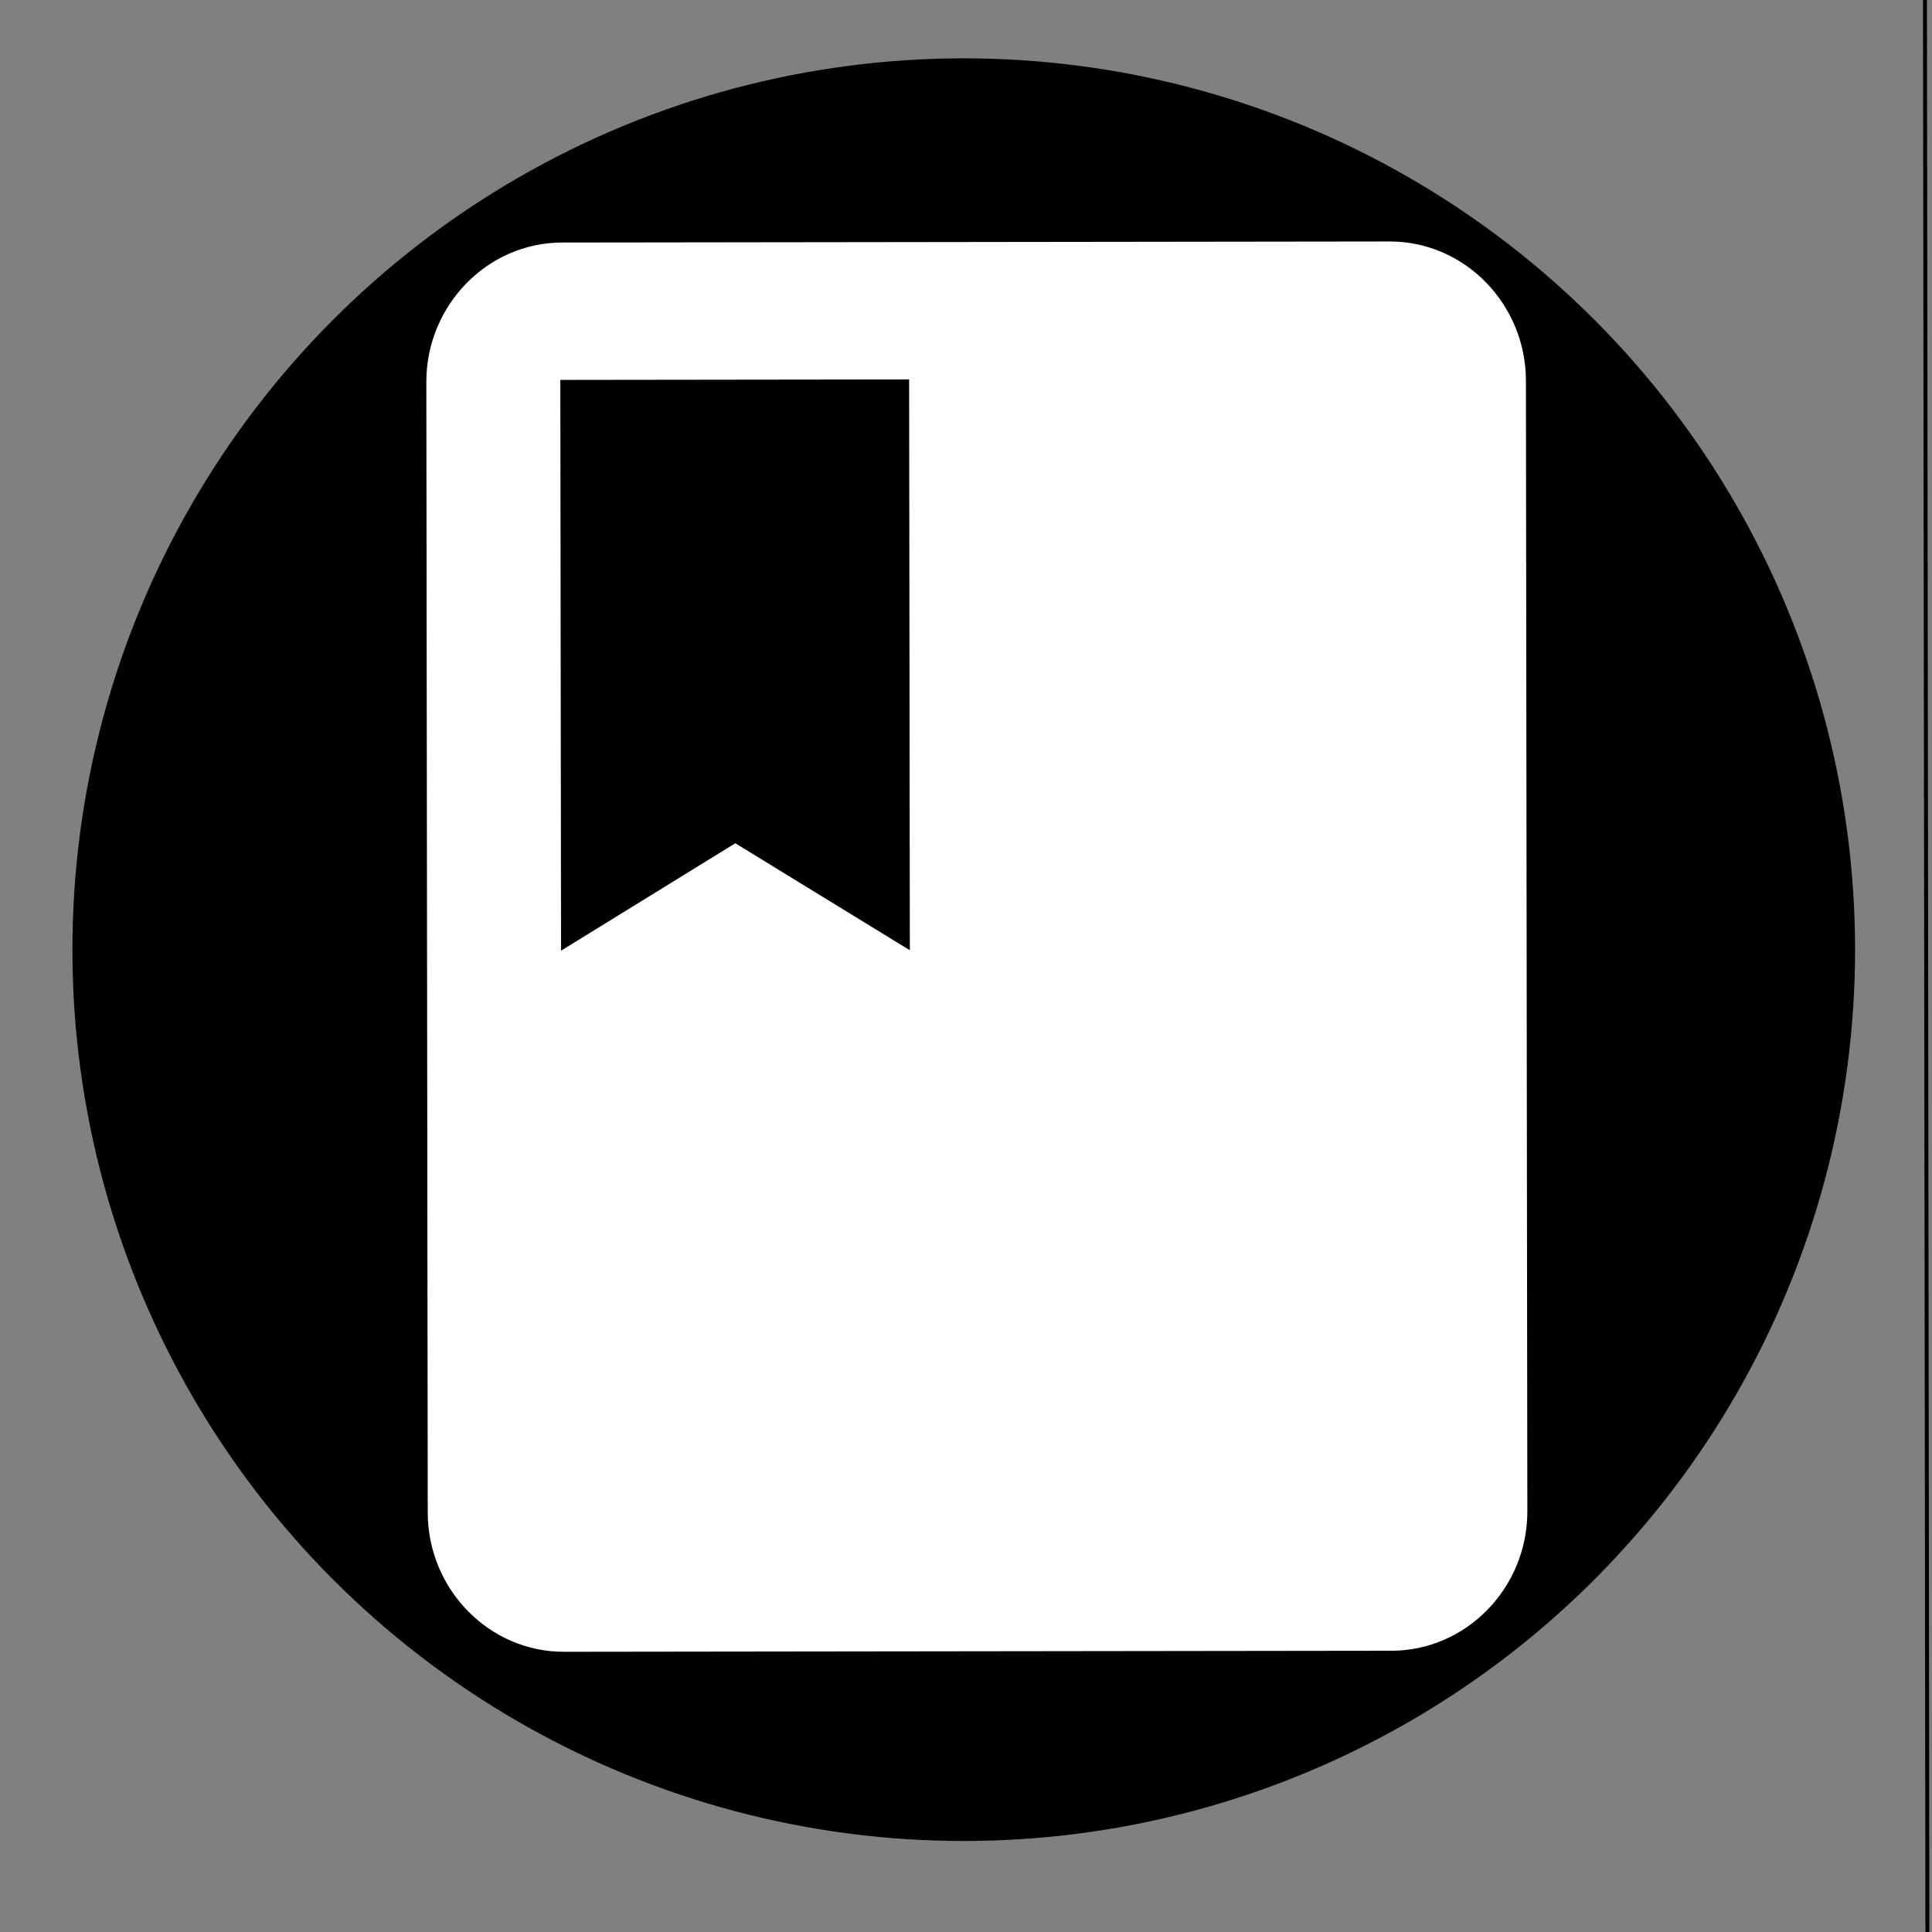
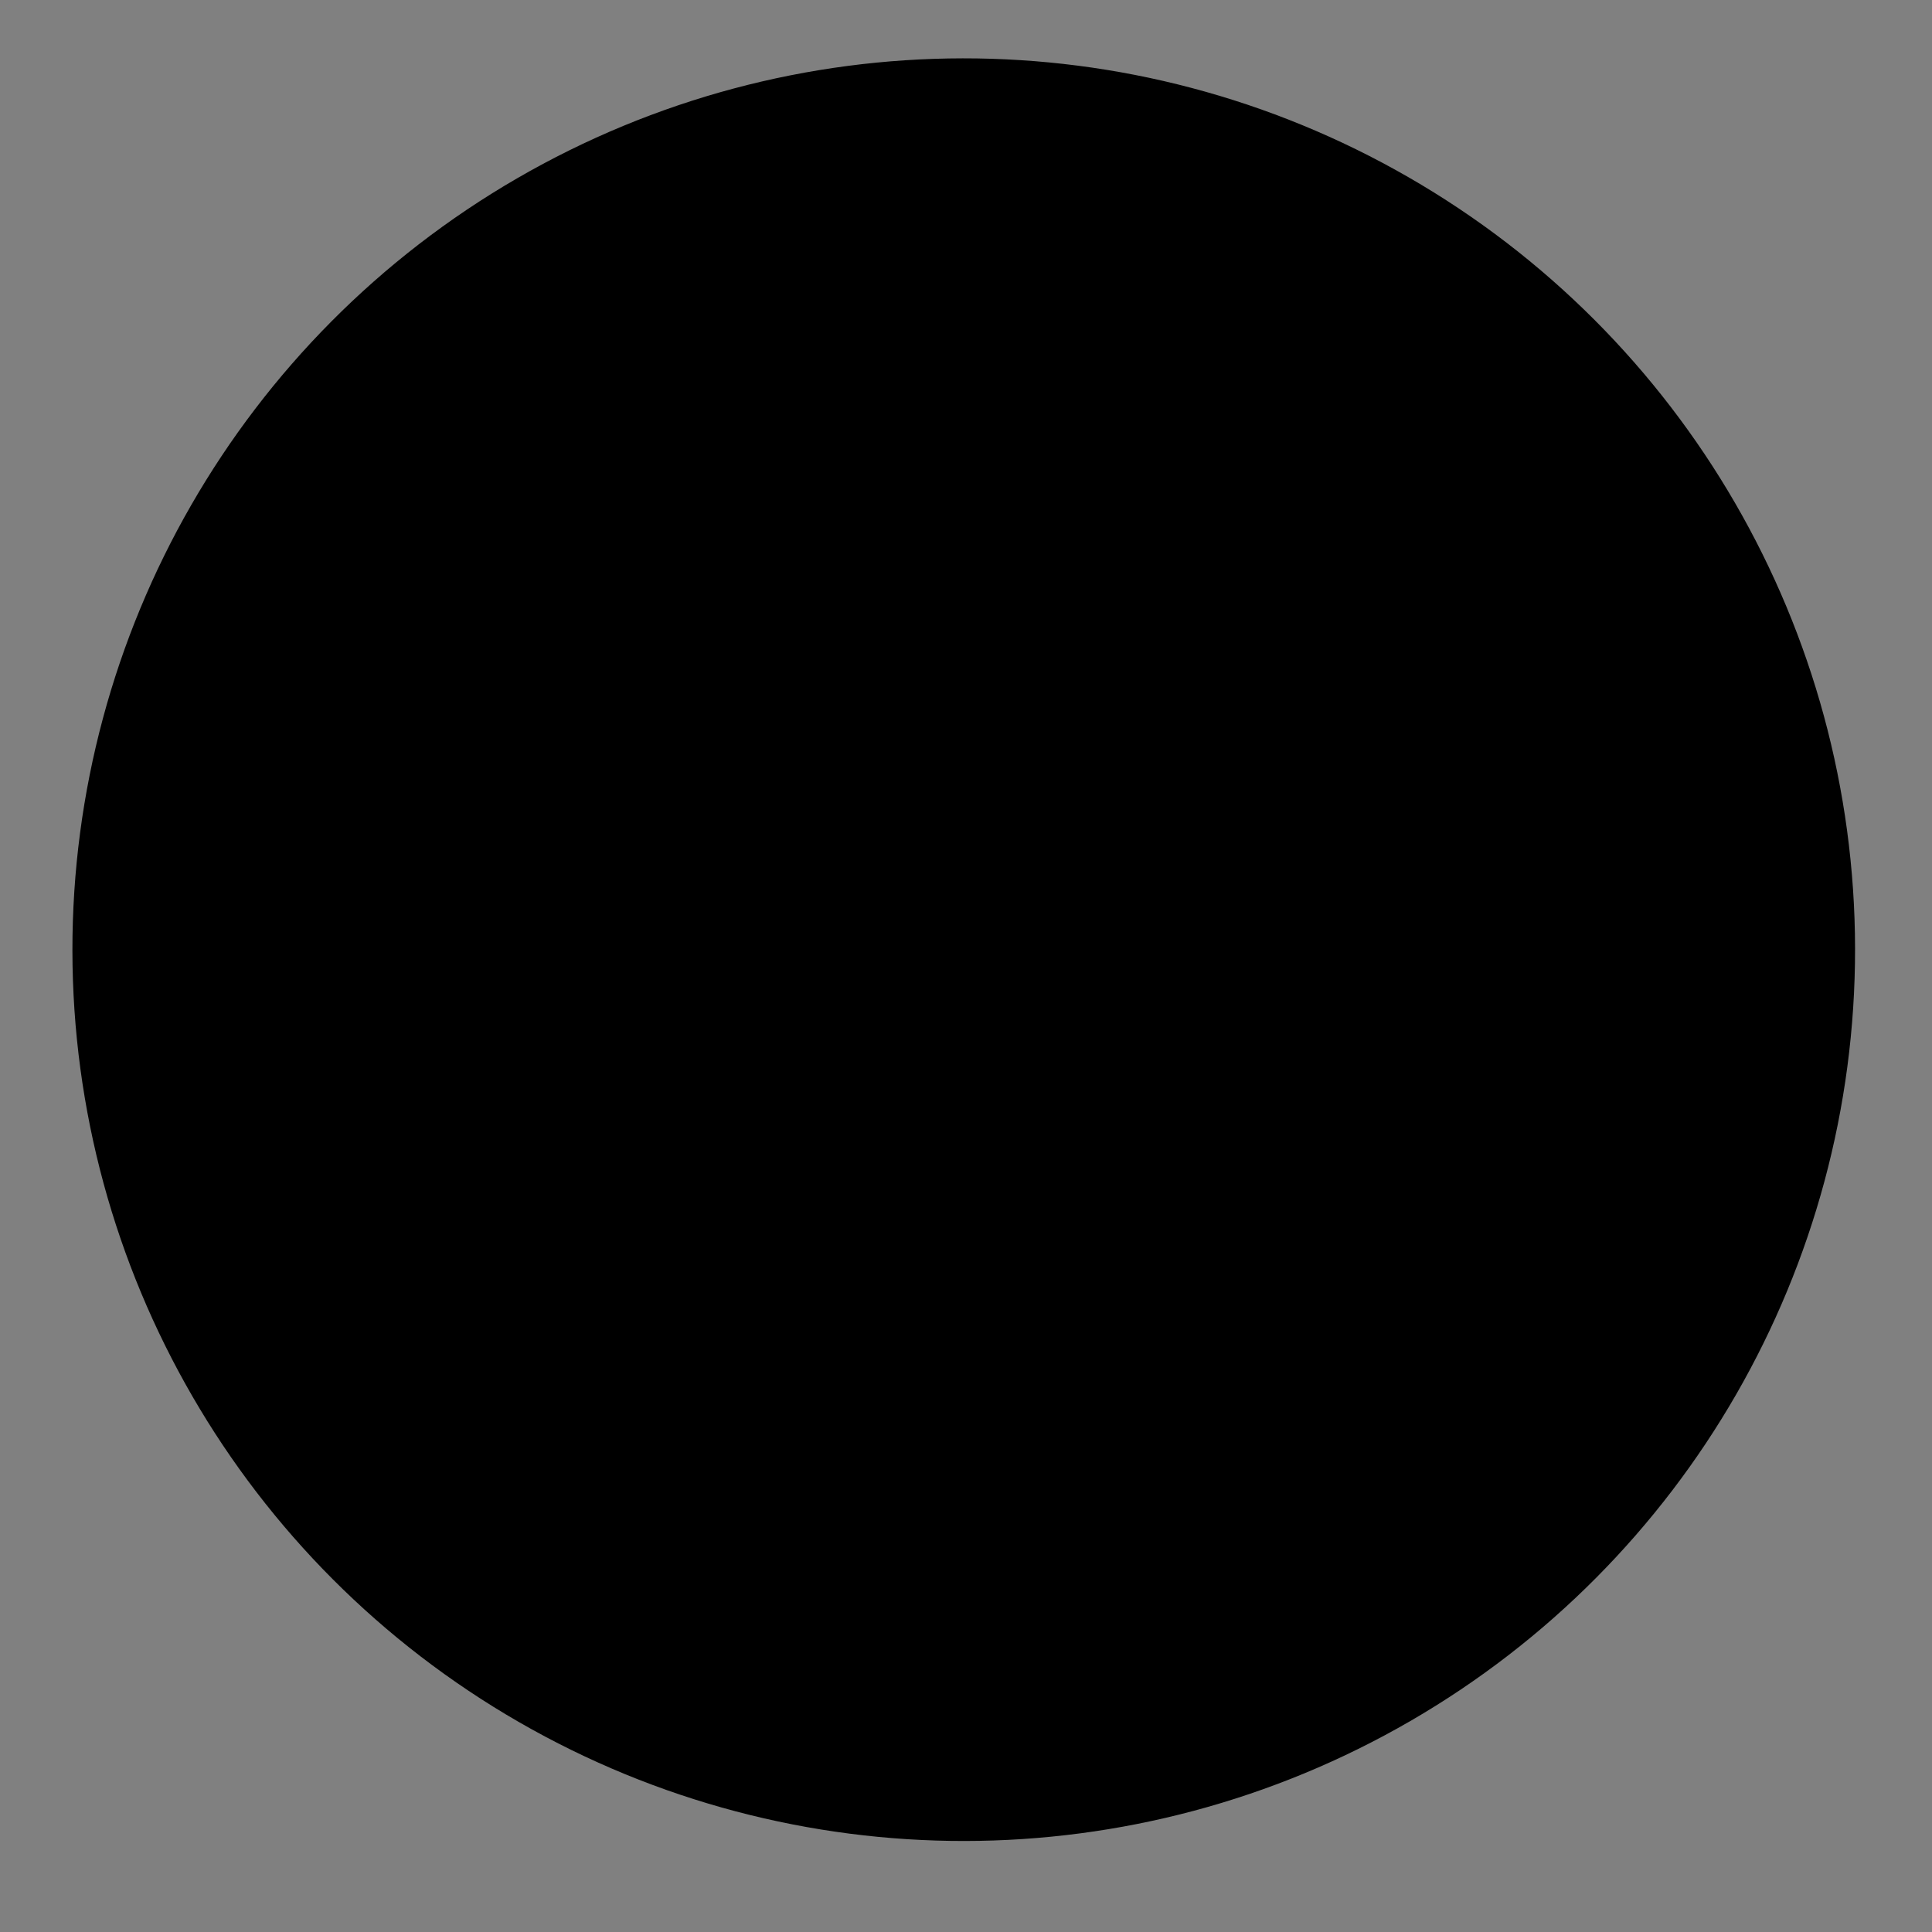
<svg xmlns="http://www.w3.org/2000/svg" width="489.6" height="489.6">
  <rect width="100%" height="100%" fill="#808080" stroke="none" />
  <title>book cricle</title>
  <g>
    <title>Layer 1</title>
    <g stroke="null" transform="rotate(-0.072 243.124,243.999) " id="svg_4">
      <circle stroke="null" fill="black" stroke-width="null" stroke-dasharray="null" stroke-linejoin="null" stroke-linecap="null" cx="244.231" cy="240.662" r="225.876" id="svg_5" />
-       <path stroke="null" d="m-1.876,-7.001l490,0l0,502.001l-490,0l0,-502.001z" fill="none" id="svg_1" />
-       <ellipse stroke="#000000" fill="#000000" stroke-width="5" cx="243.848" cy="103.502" id="svg_3" />
-       <path stroke="null" d="m352.423,60.833l-209.741,0c-19.226,0 -34.957,16.116 -34.957,35.813l0,286.505c0,19.697 15.731,35.813 34.957,35.813l209.741,0c19.226,0 34.957,-16.116 34.957,-35.813l0,-286.505c0,-19.697 -15.731,-35.813 -34.957,-35.813zm-209.741,35.813l87.392,0l0,143.252l-43.696,-26.86l-43.696,26.86l0,-143.252z" id="svg_2" fill="white" />
    </g>
  </g>
</svg>